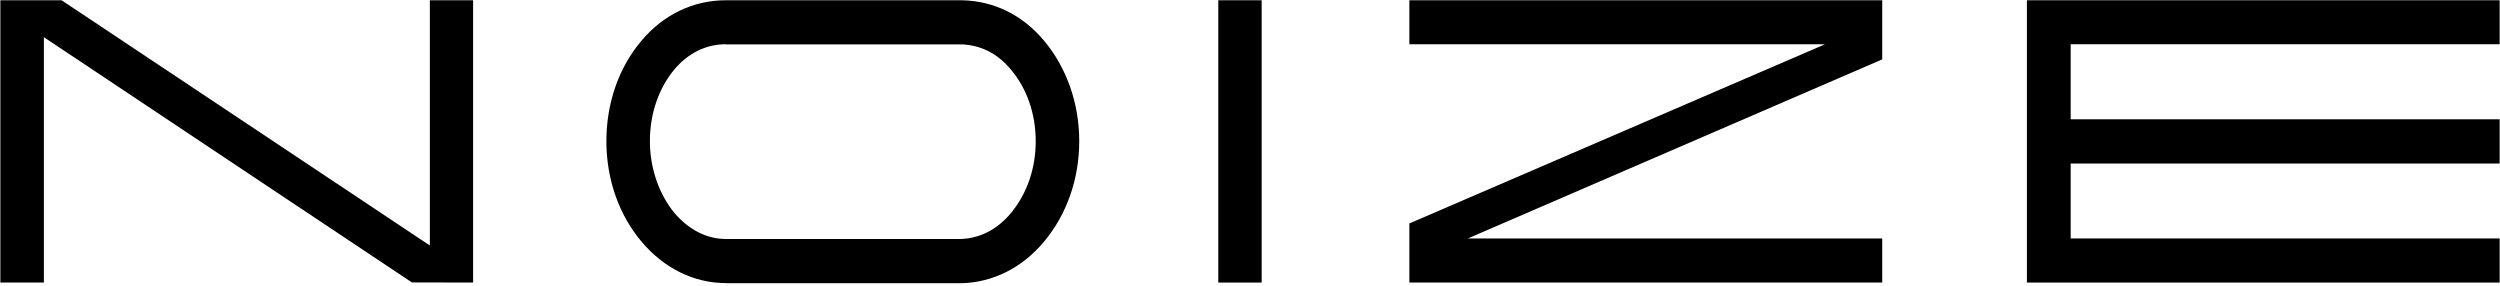
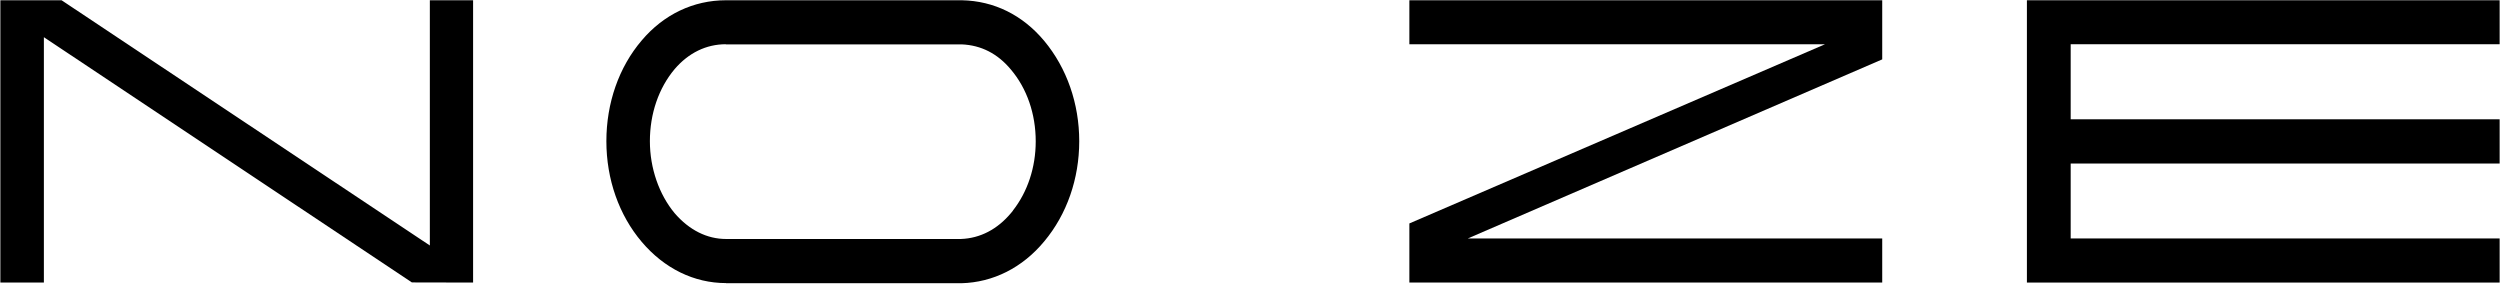
<svg xmlns="http://www.w3.org/2000/svg" width="734" height="84" viewBox="0 0 734 84" fill="none">
  <path d="M0.108 82.959V0.077H18.078L126.202 72.077V0.077H138.9V82.959L120.93 82.92L12.883 10.92V82.959H0.108Z" fill="black" />
  <path d="M213.163 83.115C203.774 83.115 195.04 78.825 188.421 71.024C181.726 63.145 178.032 52.614 178.032 41.459C178.032 30.265 181.688 19.735 188.421 11.856C194.847 4.25 203.582 0.077 213.125 0.077H282.424C291.852 0.272 300.24 4.406 306.589 12.012C313.246 20.008 316.863 30.46 316.863 41.459C316.863 52.458 313.246 62.911 306.589 70.868C300.201 78.59 291.582 82.92 282.27 83.154H213.163V83.115ZM213.125 12.987C207.353 12.987 202.158 15.522 198.08 20.281C193.385 25.858 190.807 33.386 190.807 41.459C190.807 49.377 193.501 57.1 198.08 62.599C202.351 67.552 207.584 70.166 213.163 70.166H282.116C287.773 69.971 292.852 67.319 296.854 62.521L297.392 61.858V61.819C301.702 56.32 304.088 49.143 304.088 41.498C304.088 33.464 301.51 25.975 296.815 20.437C292.929 15.756 288.081 13.26 282.309 13.026H278.769H213.125V12.987Z" fill="black" />
  <path d="M413.79 82.959V65.602L535.844 12.987H413.79V0.077H552.62V17.433L430.951 70.01H552.62V82.959H413.79Z" fill="black" />
-   <path d="M370.425 0.077H357.688V82.959H370.425V0.077Z" fill="black" />
  <path d="M595.1 82.959V0.077H733.892V12.987H607.952V35.024H733.892V48.012H607.952V70.01H733.892V82.959H595.1Z" fill="black" />
</svg>